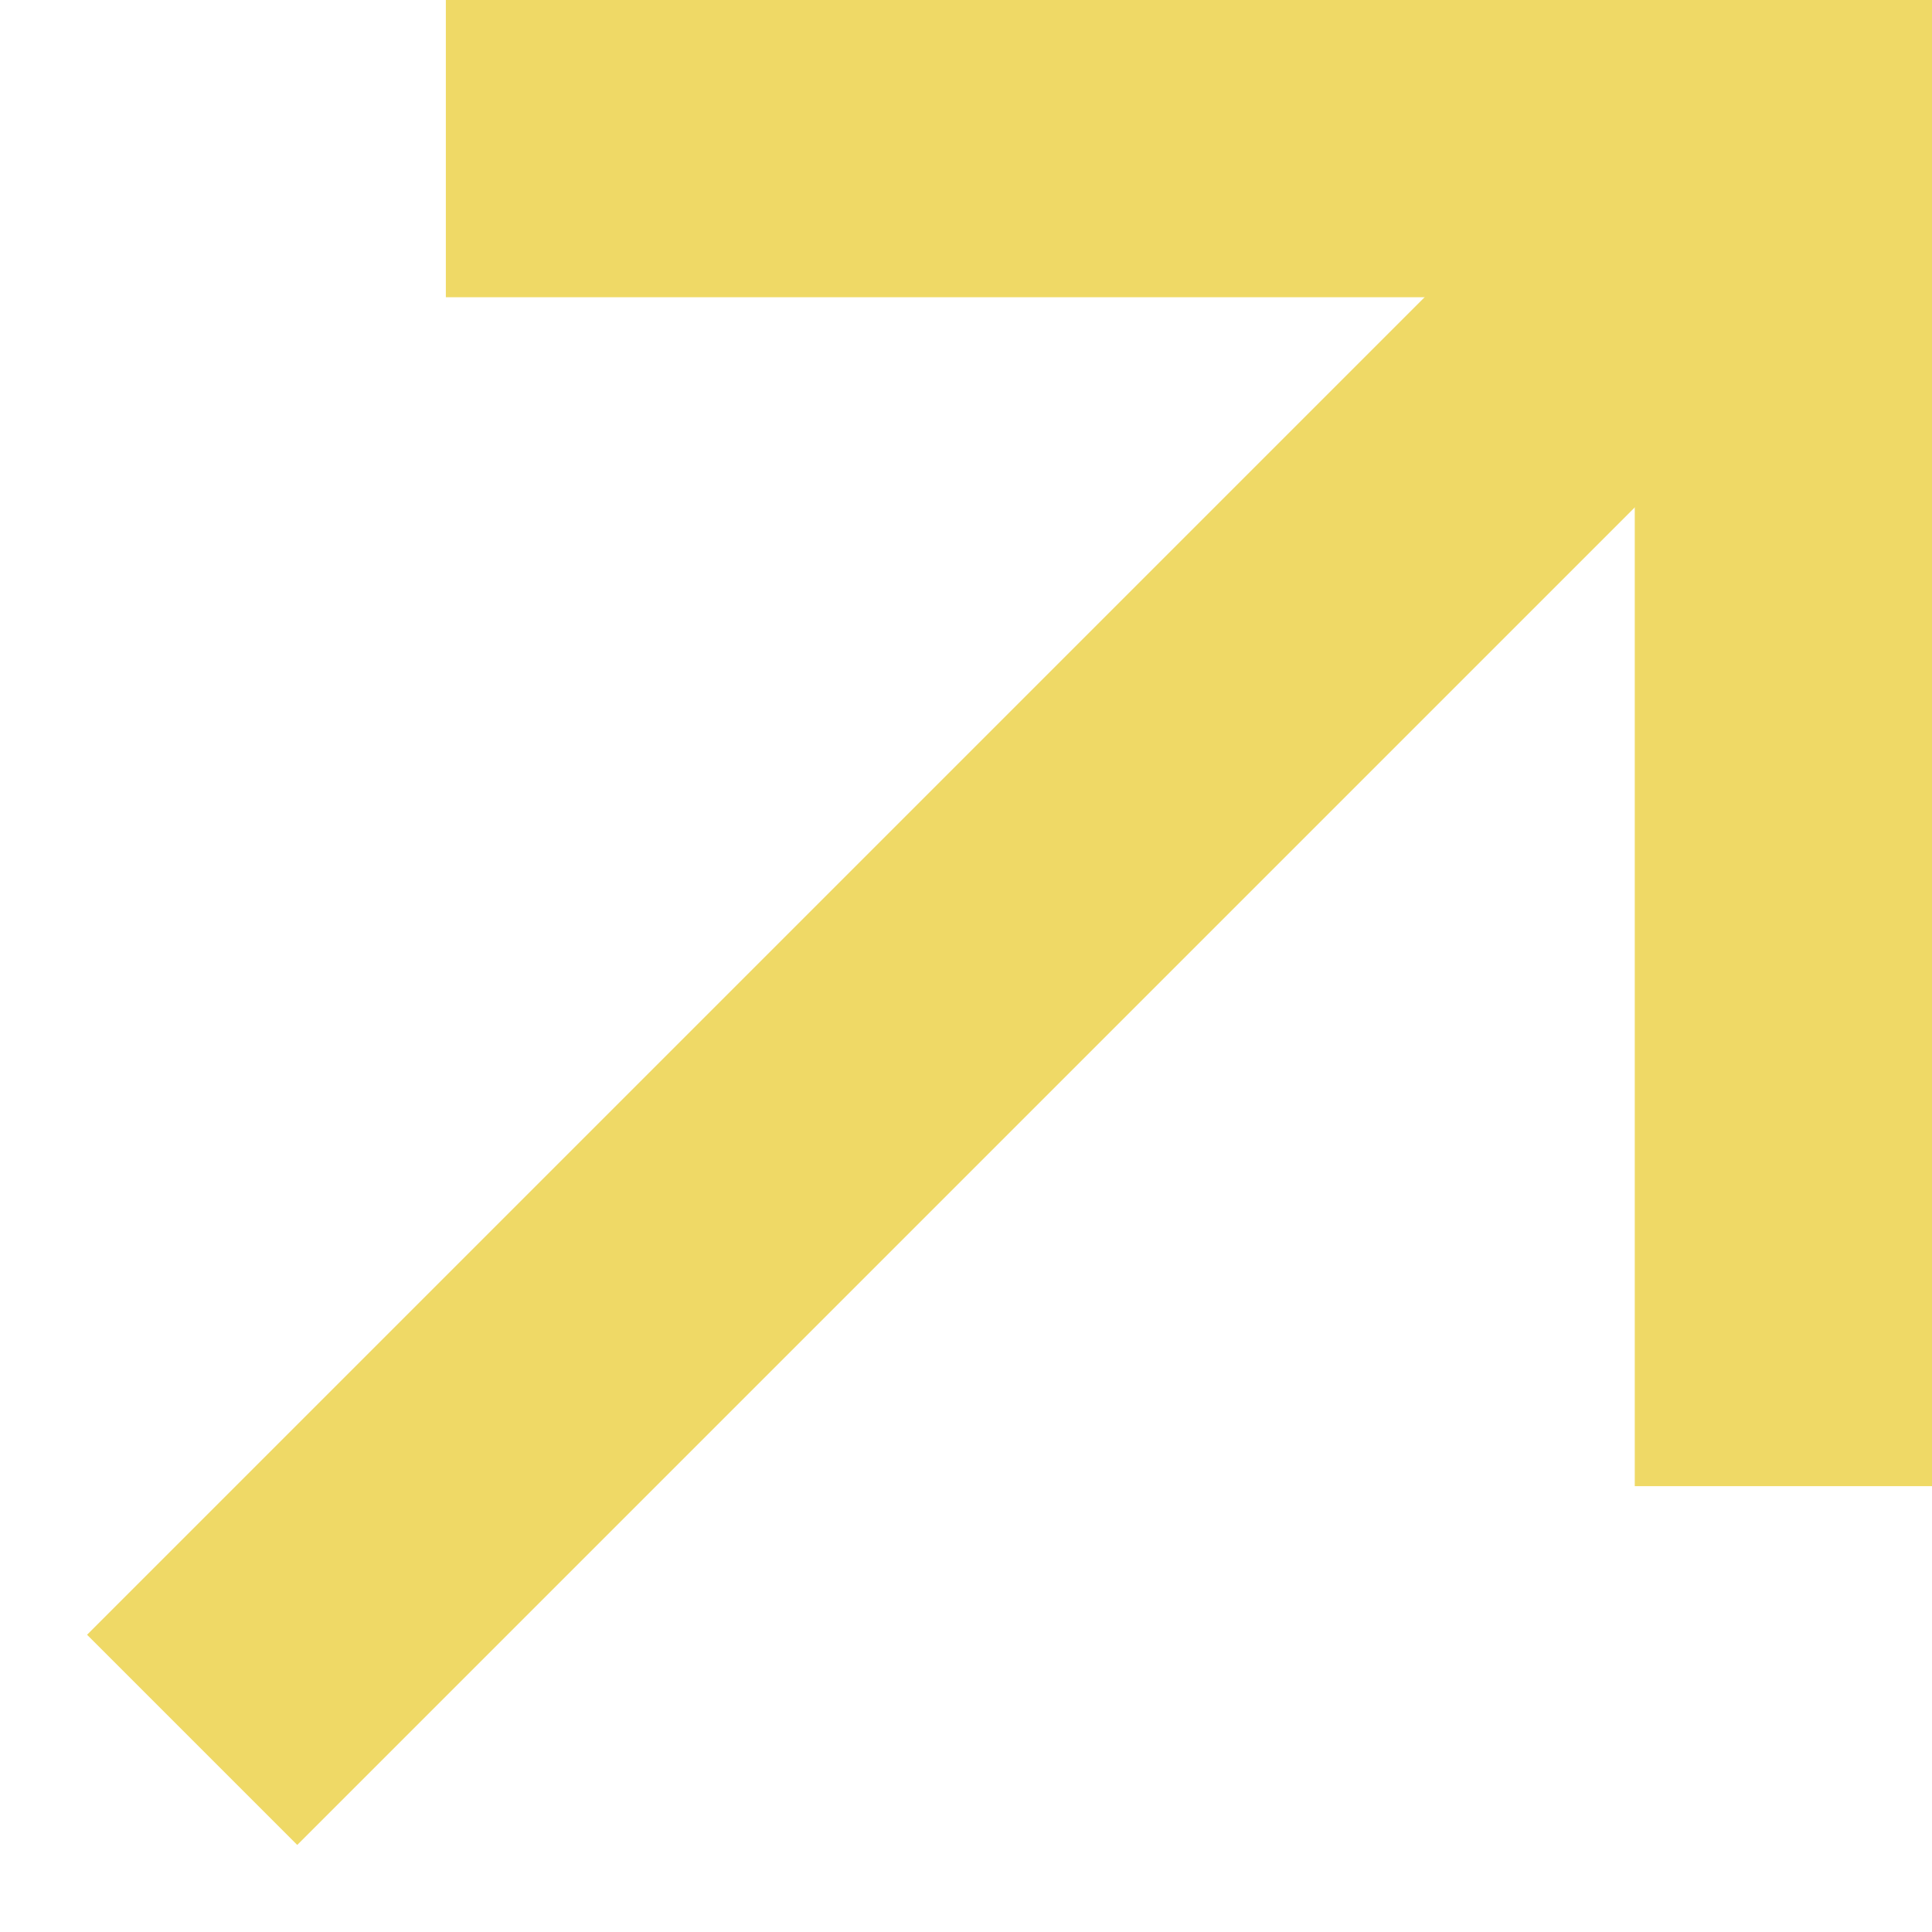
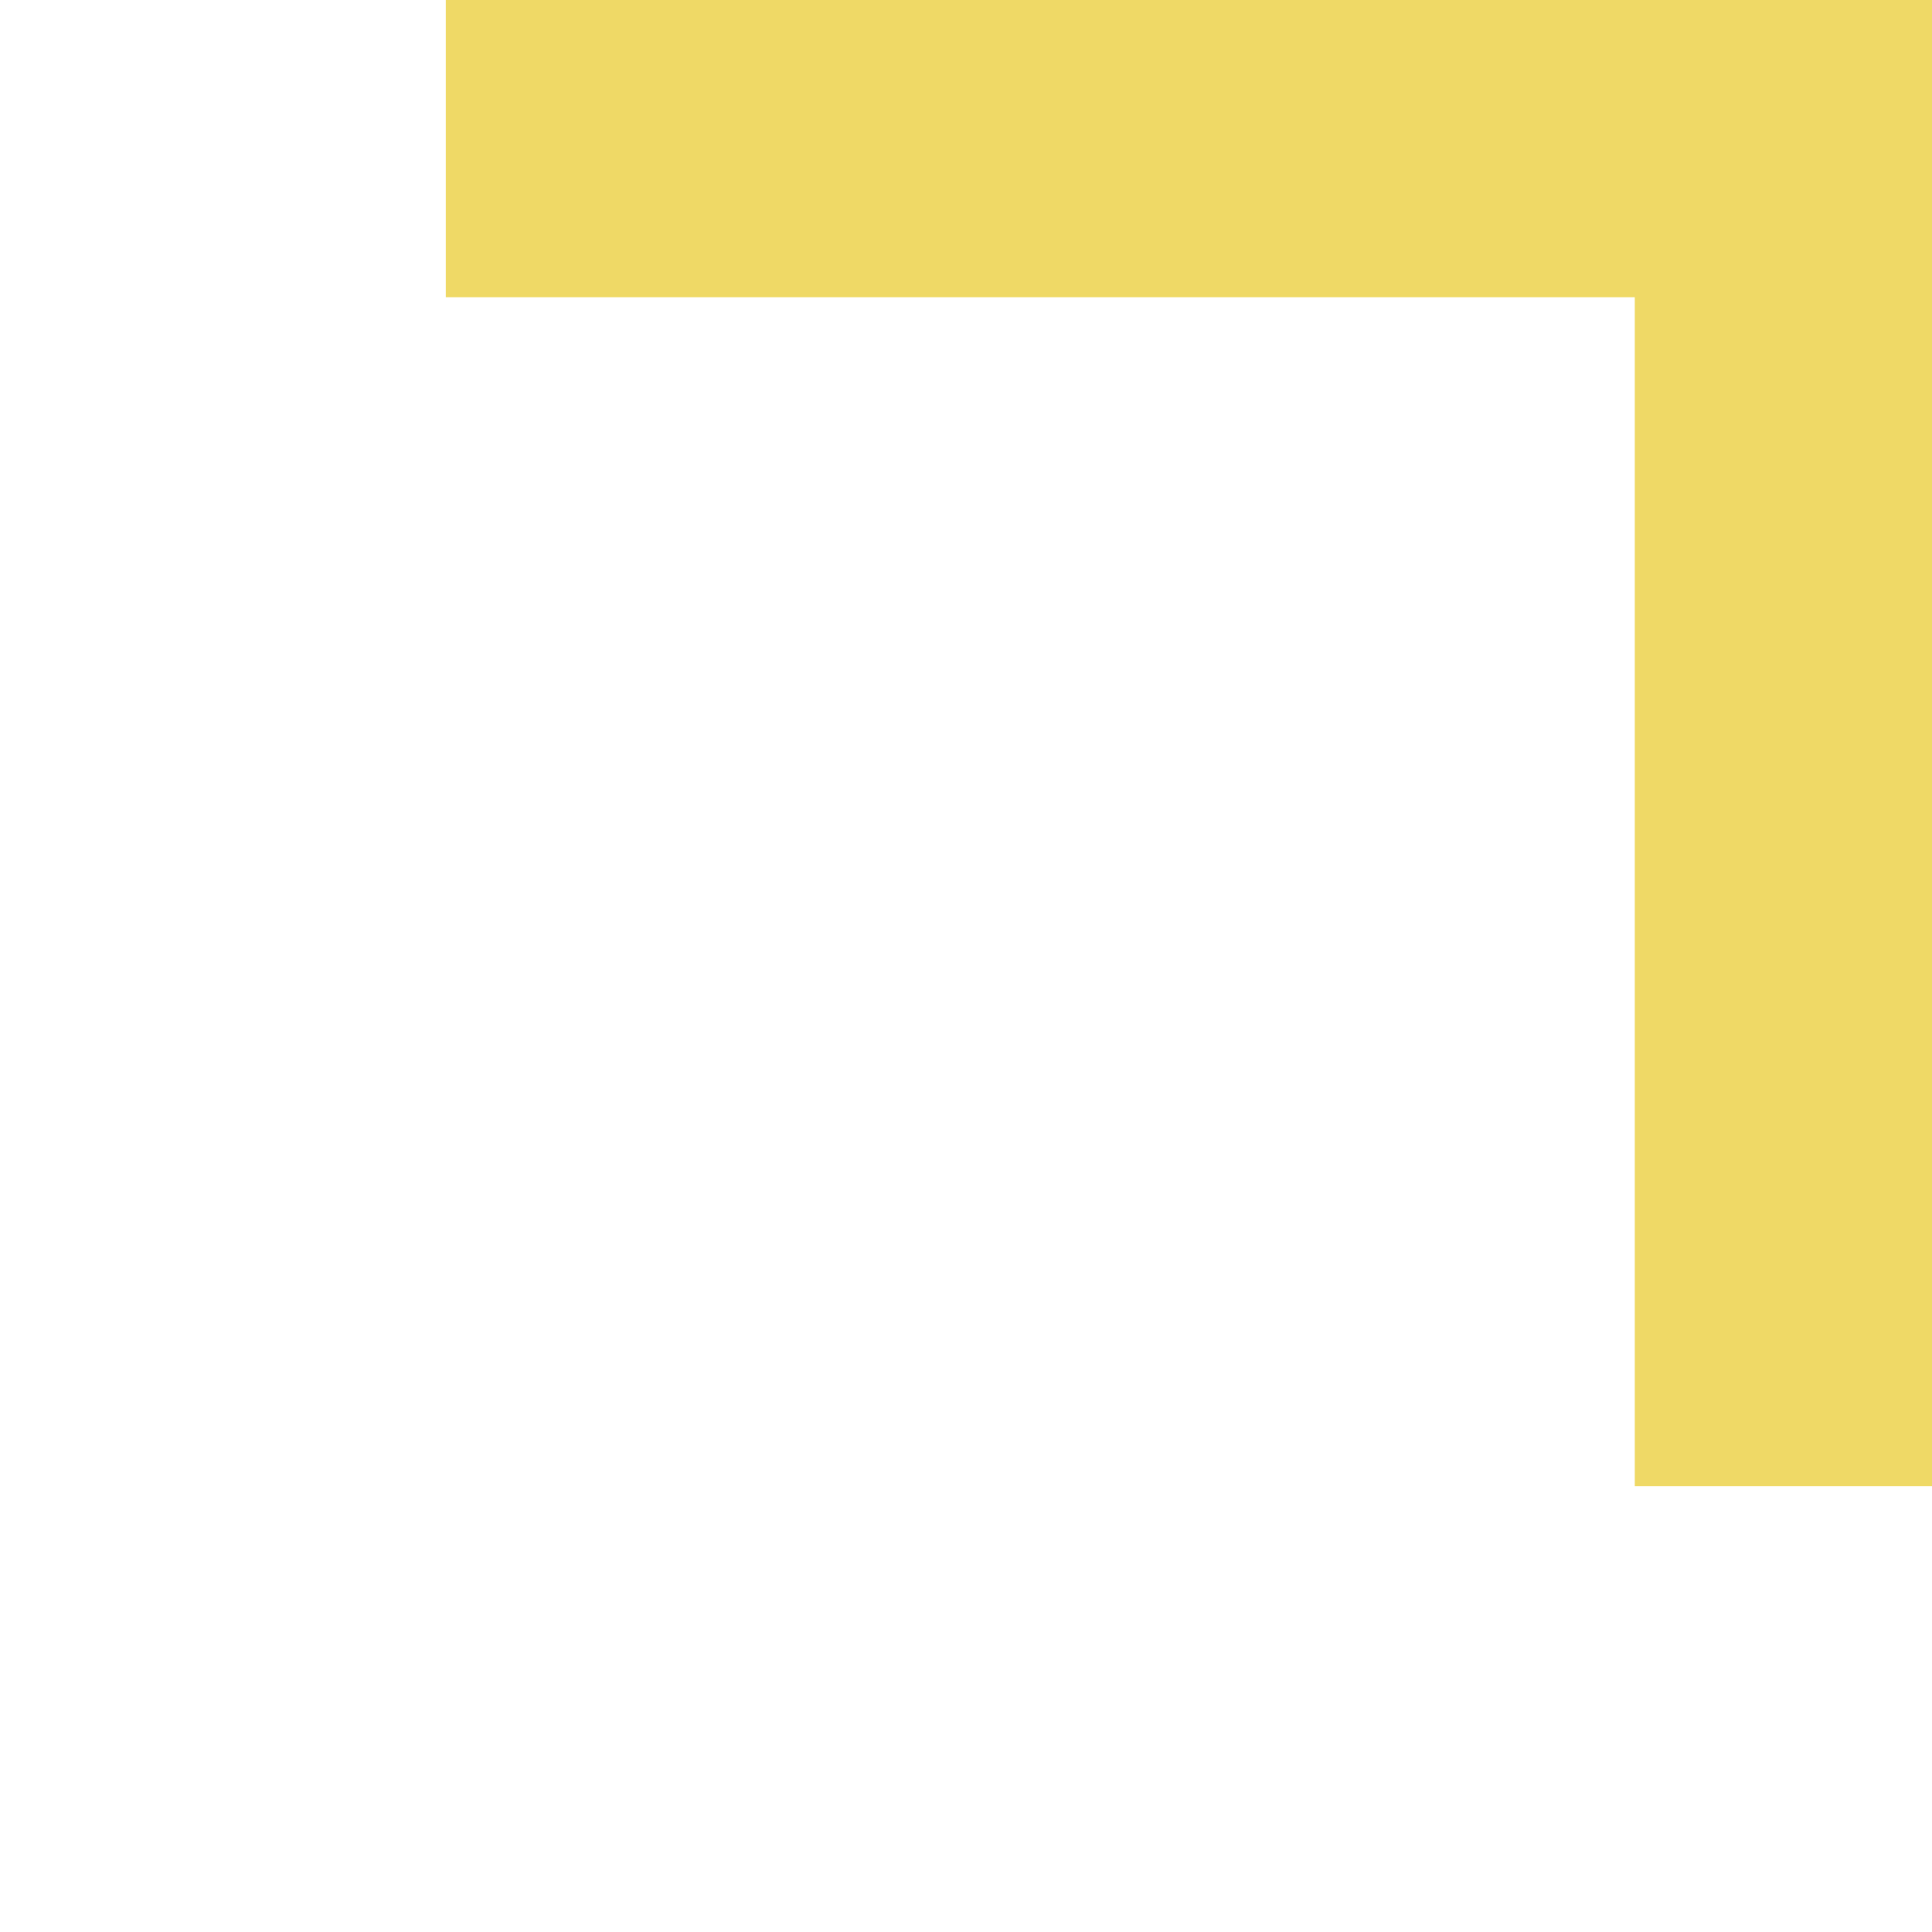
<svg xmlns="http://www.w3.org/2000/svg" width="13" height="13" viewBox="0 0 13 13" fill="none">
-   <path d="M2 11L11 2" stroke="#EFD966" stroke-width="2" stroke-linecap="square" />
  <path d="M4 1H12V9" stroke="#EFD966" stroke-width="2" stroke-linecap="square" />
</svg>